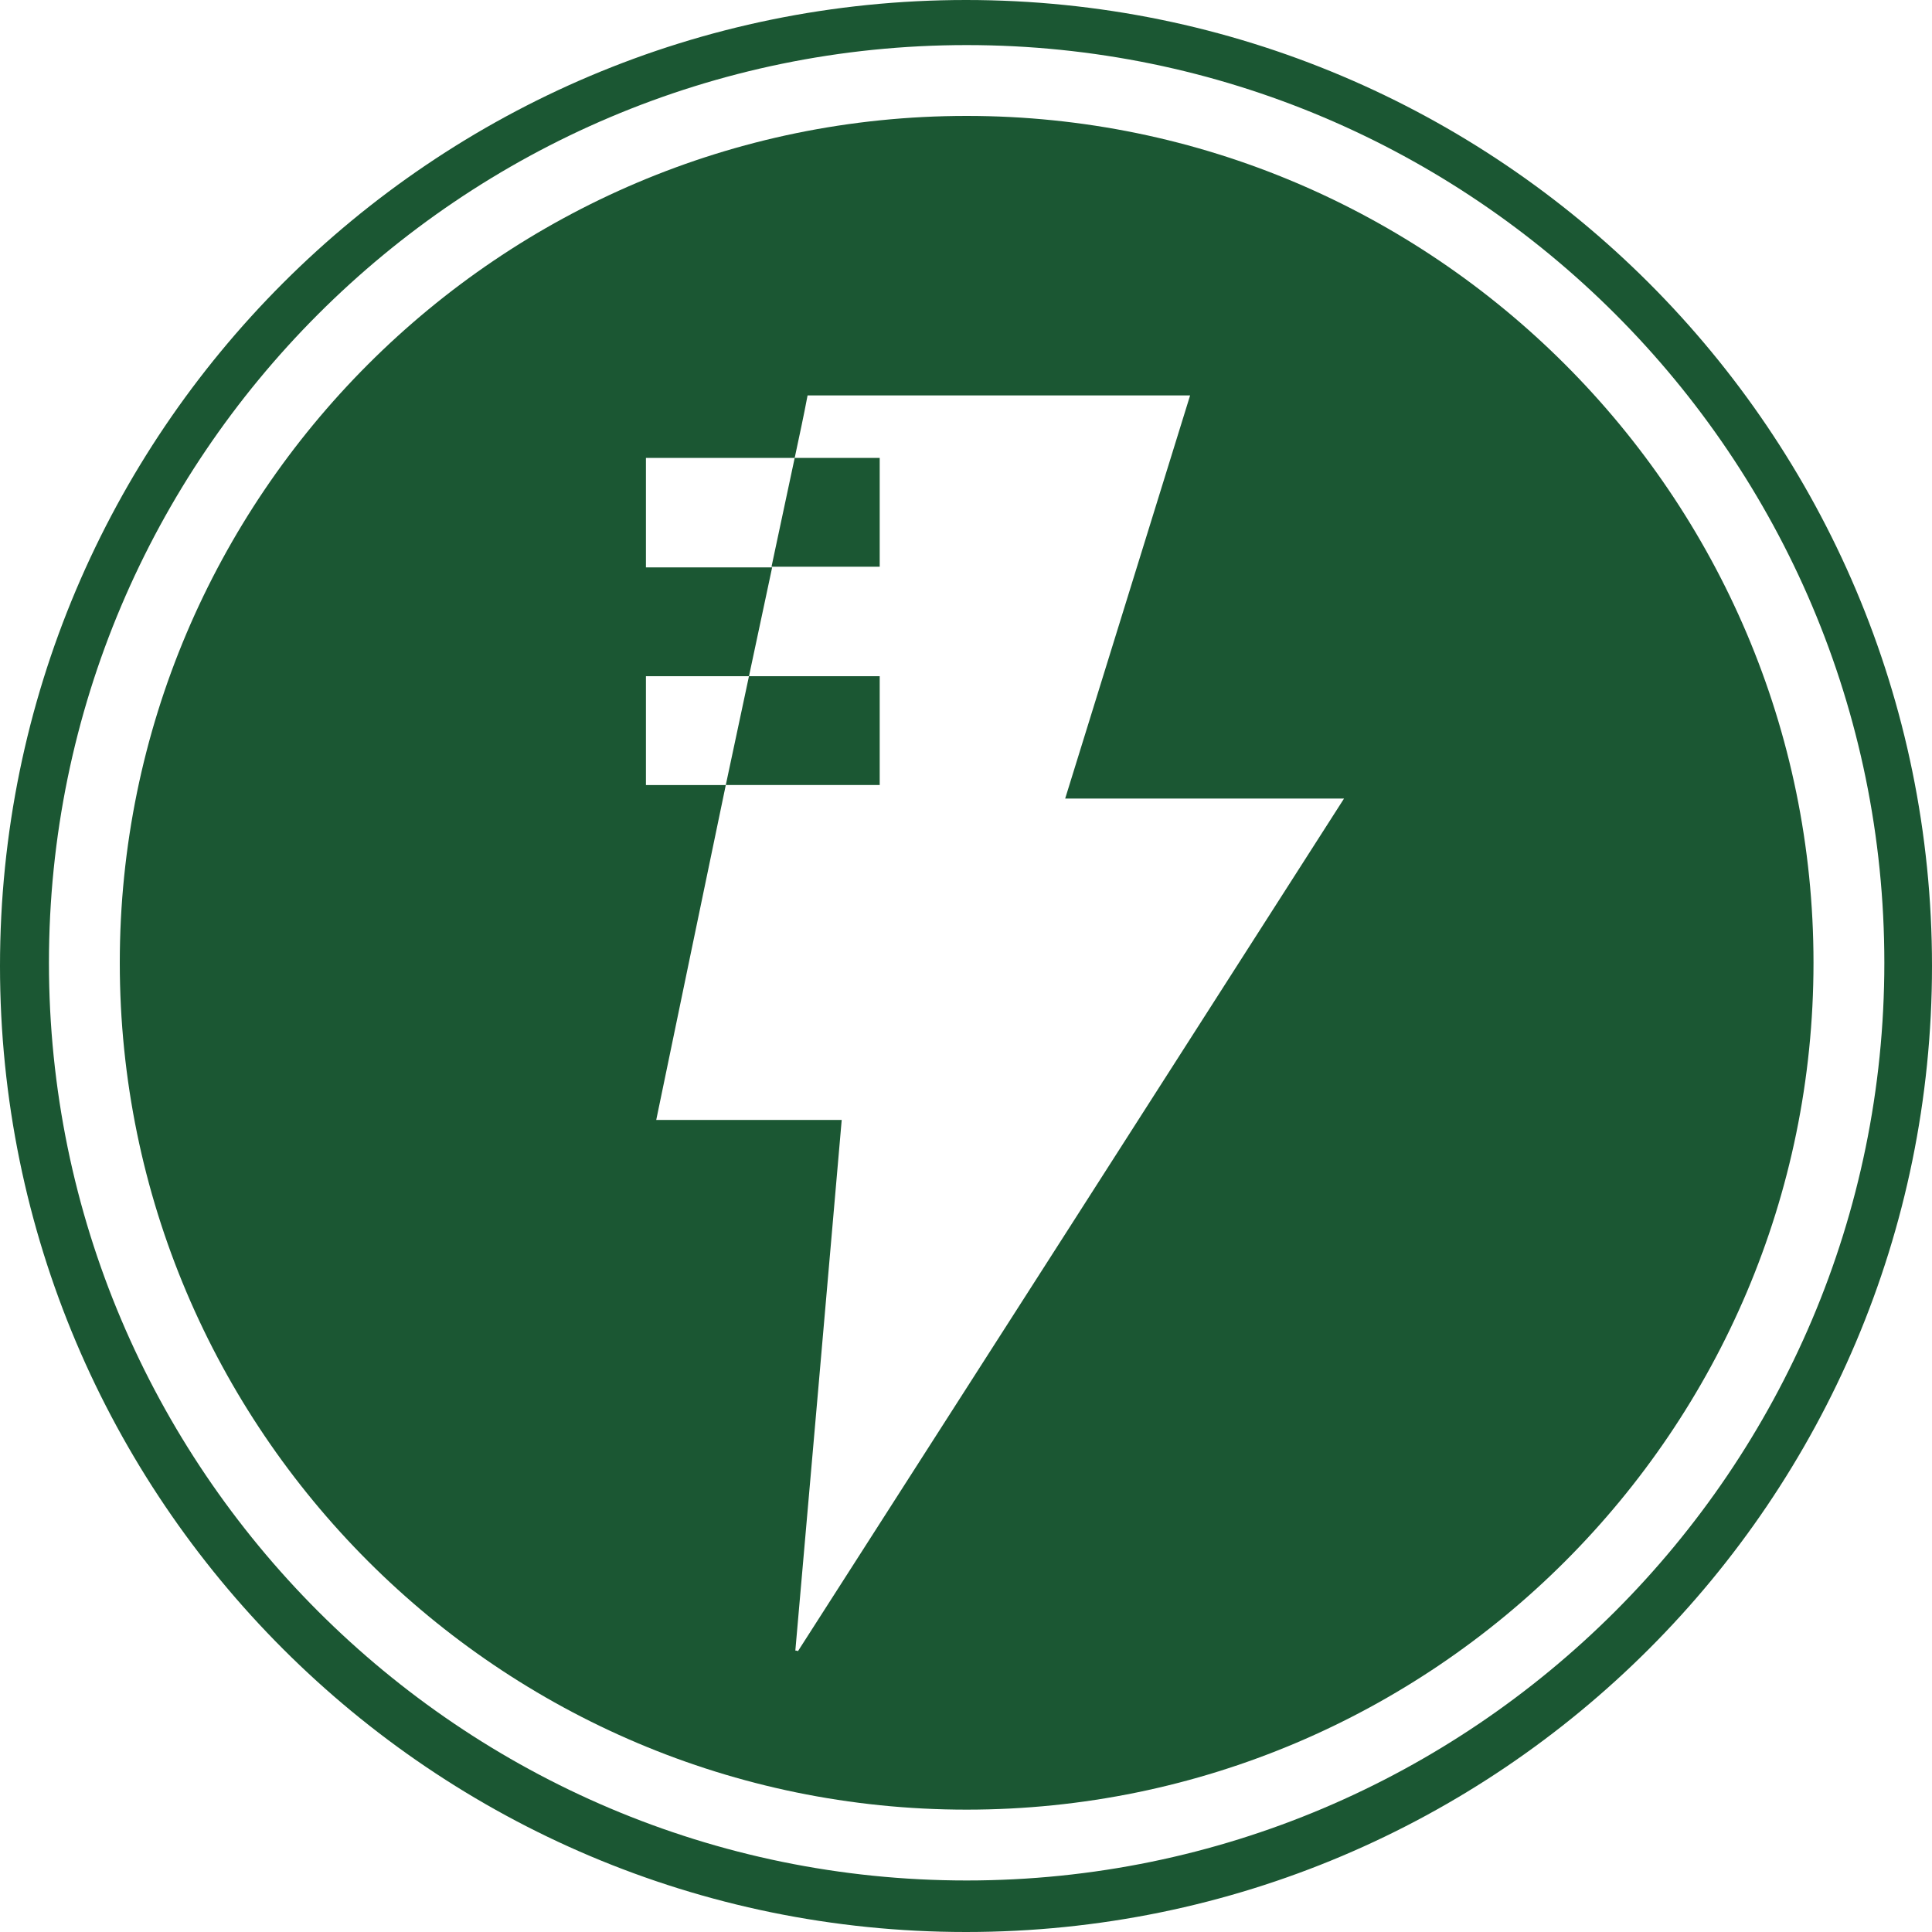
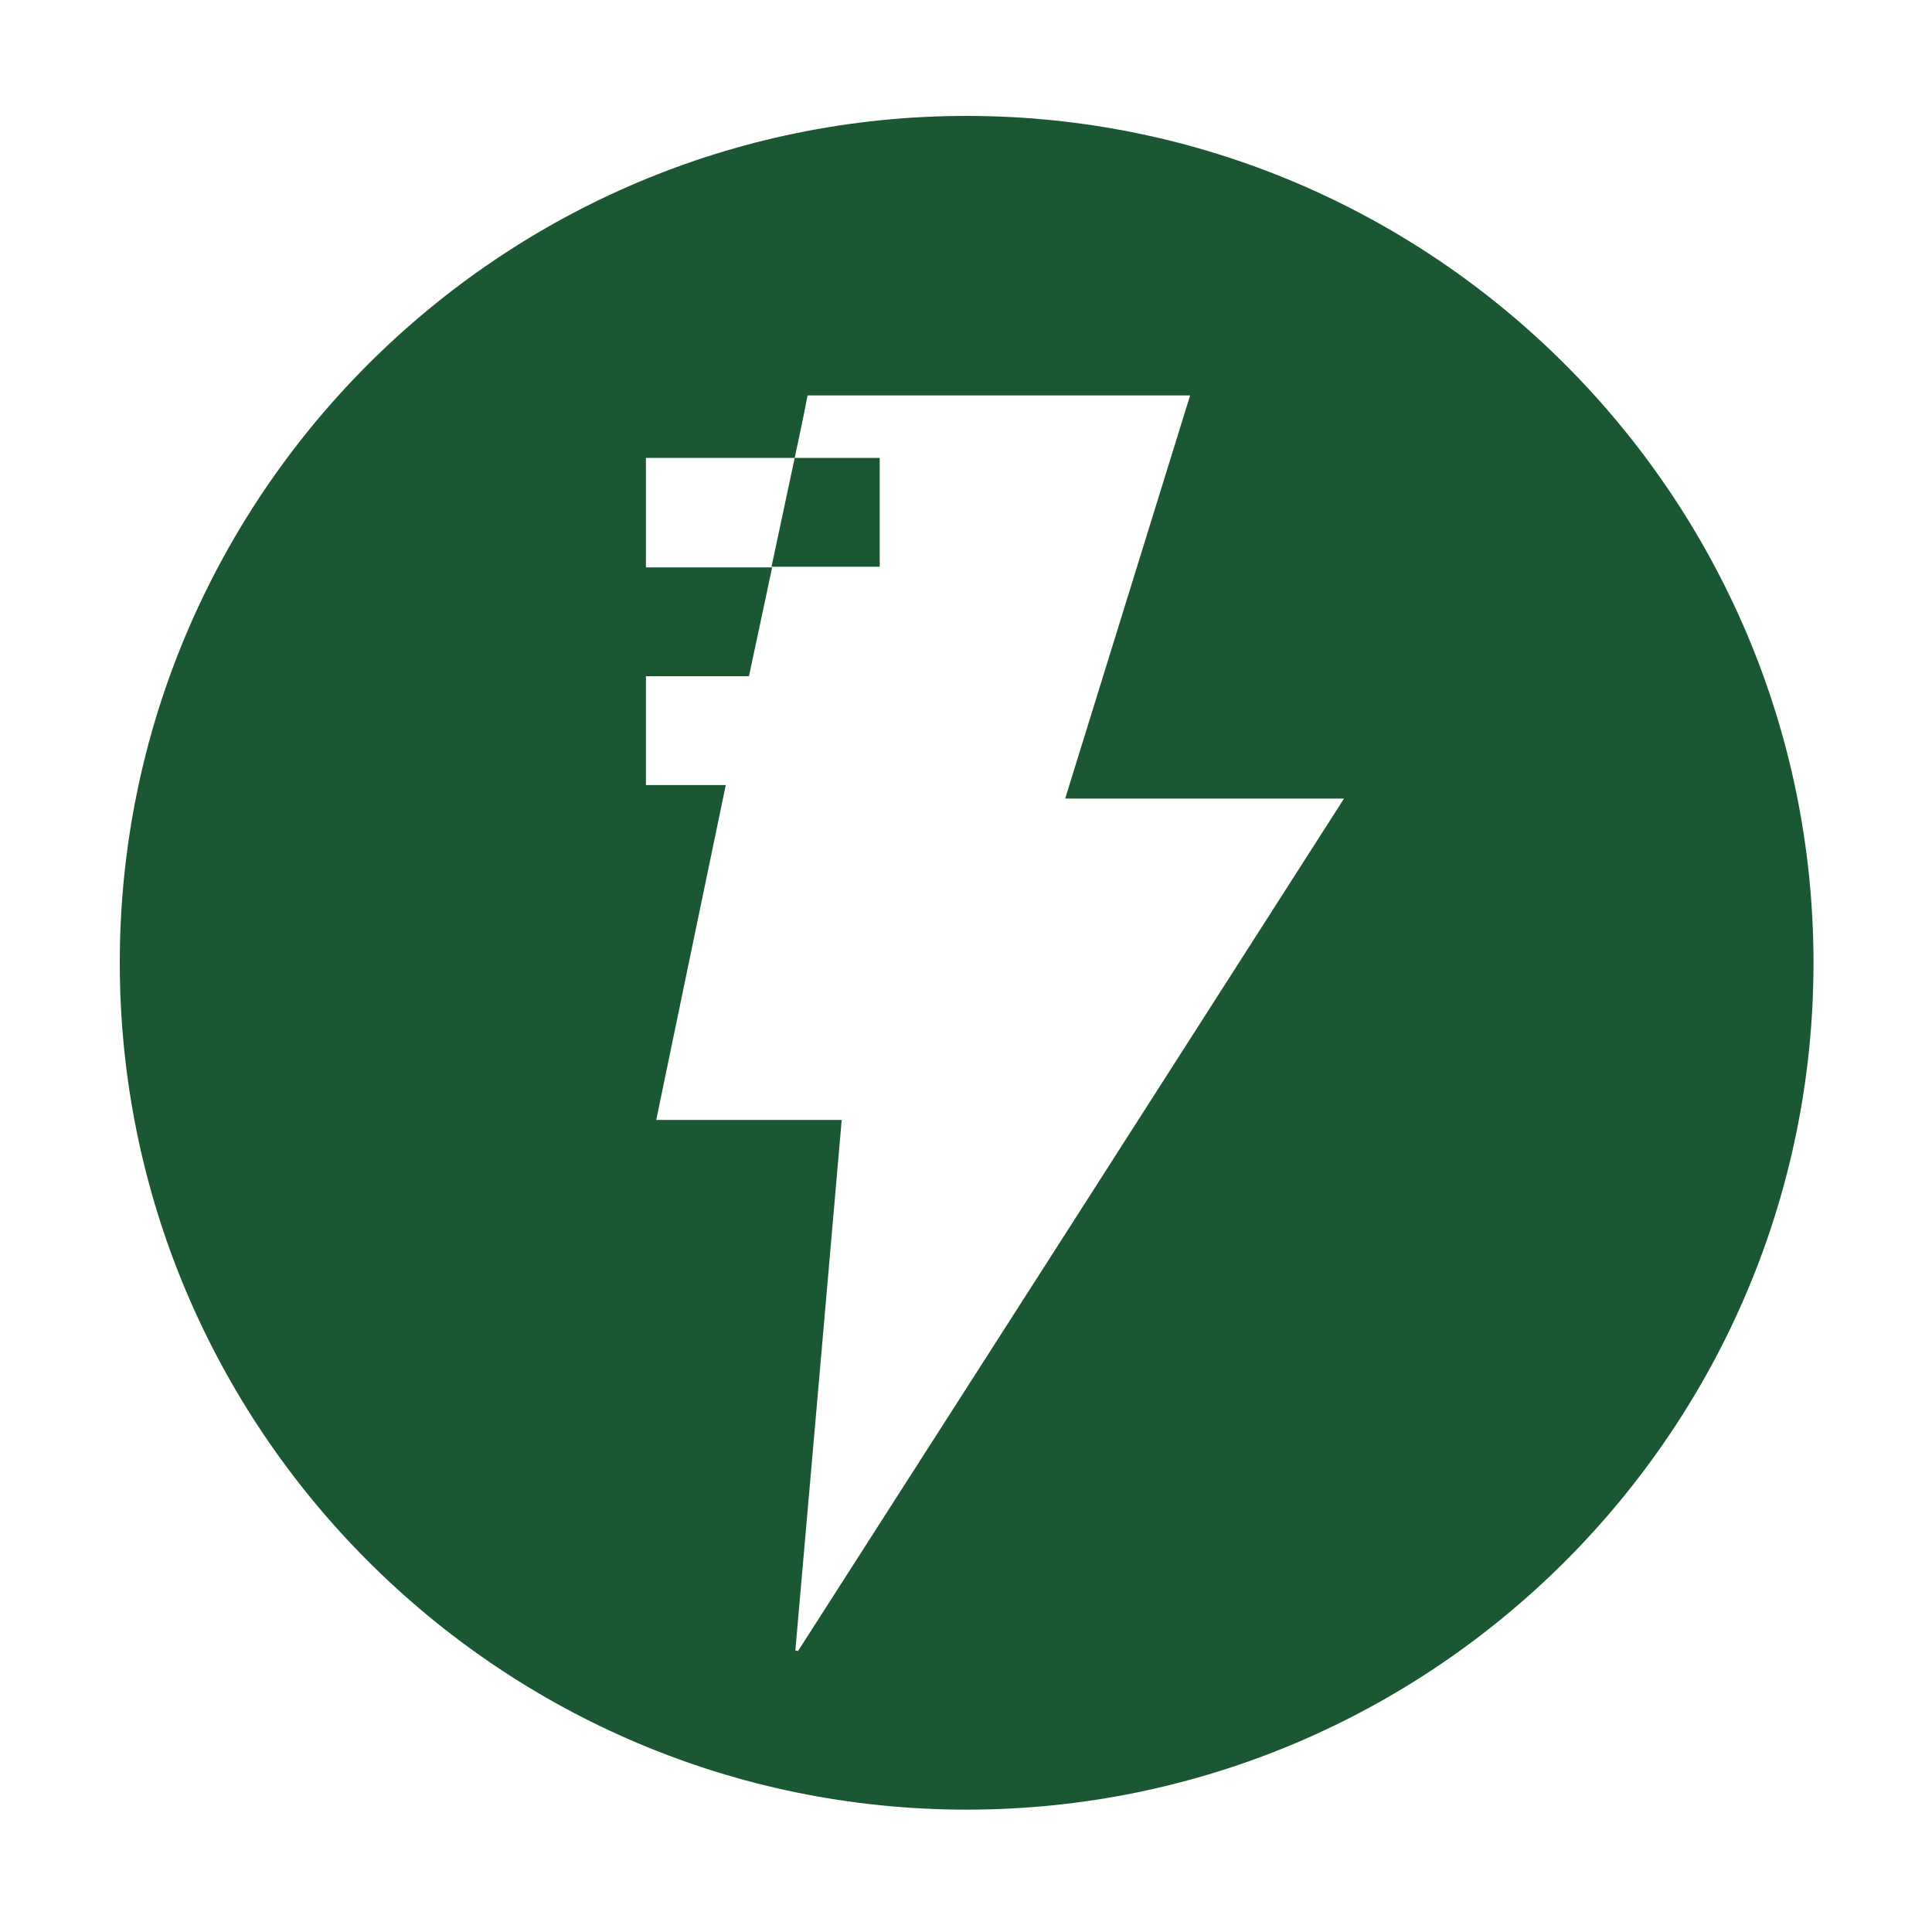
<svg xmlns="http://www.w3.org/2000/svg" version="1.1" id="Layer_1" x="0px" y="0px" viewBox="0 0 300 300" style="enable-background:new 0 0 300 300;" xml:space="preserve">
  <style type="text/css"> .st0{fill:#1B5733;} </style>
  <g>
-     <path class="st0" d="M136.6,105h-20.3c-1.2,5.6-2.4,11.3-3.6,16.9h23.9V105z" />
    <path class="st0" d="M136.6,71.1h-13.2c-1.2,5.6-2.4,11.3-3.6,16.9h16.8V71.1z" />
    <path class="st0" d="M150.1,18C77.6,18,18.6,77,18.6,149.5S77.6,281,150.1,281s131.5-59,131.5-131.5S222.5,18,150.1,18z M123.9,256.4c-0.1-0.1-0.3-0.1-0.4-0.1c2.4-27.4,4.8-54.7,7.2-82.4c-9.5,0-19,0-28.8,0c3.6-17.4,7.2-34.7,10.8-52h-12.4V105h16 c1.2-5.6,2.4-11.3,3.6-16.9h-19.6V71.1h23.1c0.7-3.3,1.4-6.5,2-9.7c19.8,0,39.5,0,59.4,0c-6.5,20.9-12.9,41.7-19.4,62.6 c14.4,0,28.6,0,43.3,0C180.3,168.4,152.1,212.4,123.9,256.4z" />
-     <path class="st0" d="M150,0C67.2,0,0,67.2,0,150s67.2,150,150,150s150-67.2,150-150S232.8,0,150,0z M150.1,292 C71.5,292,7.6,228,7.6,149.5S71.5,7,150.1,7s142.5,63.9,142.5,142.5S228.6,292,150.1,292z" />
  </g>
</svg>